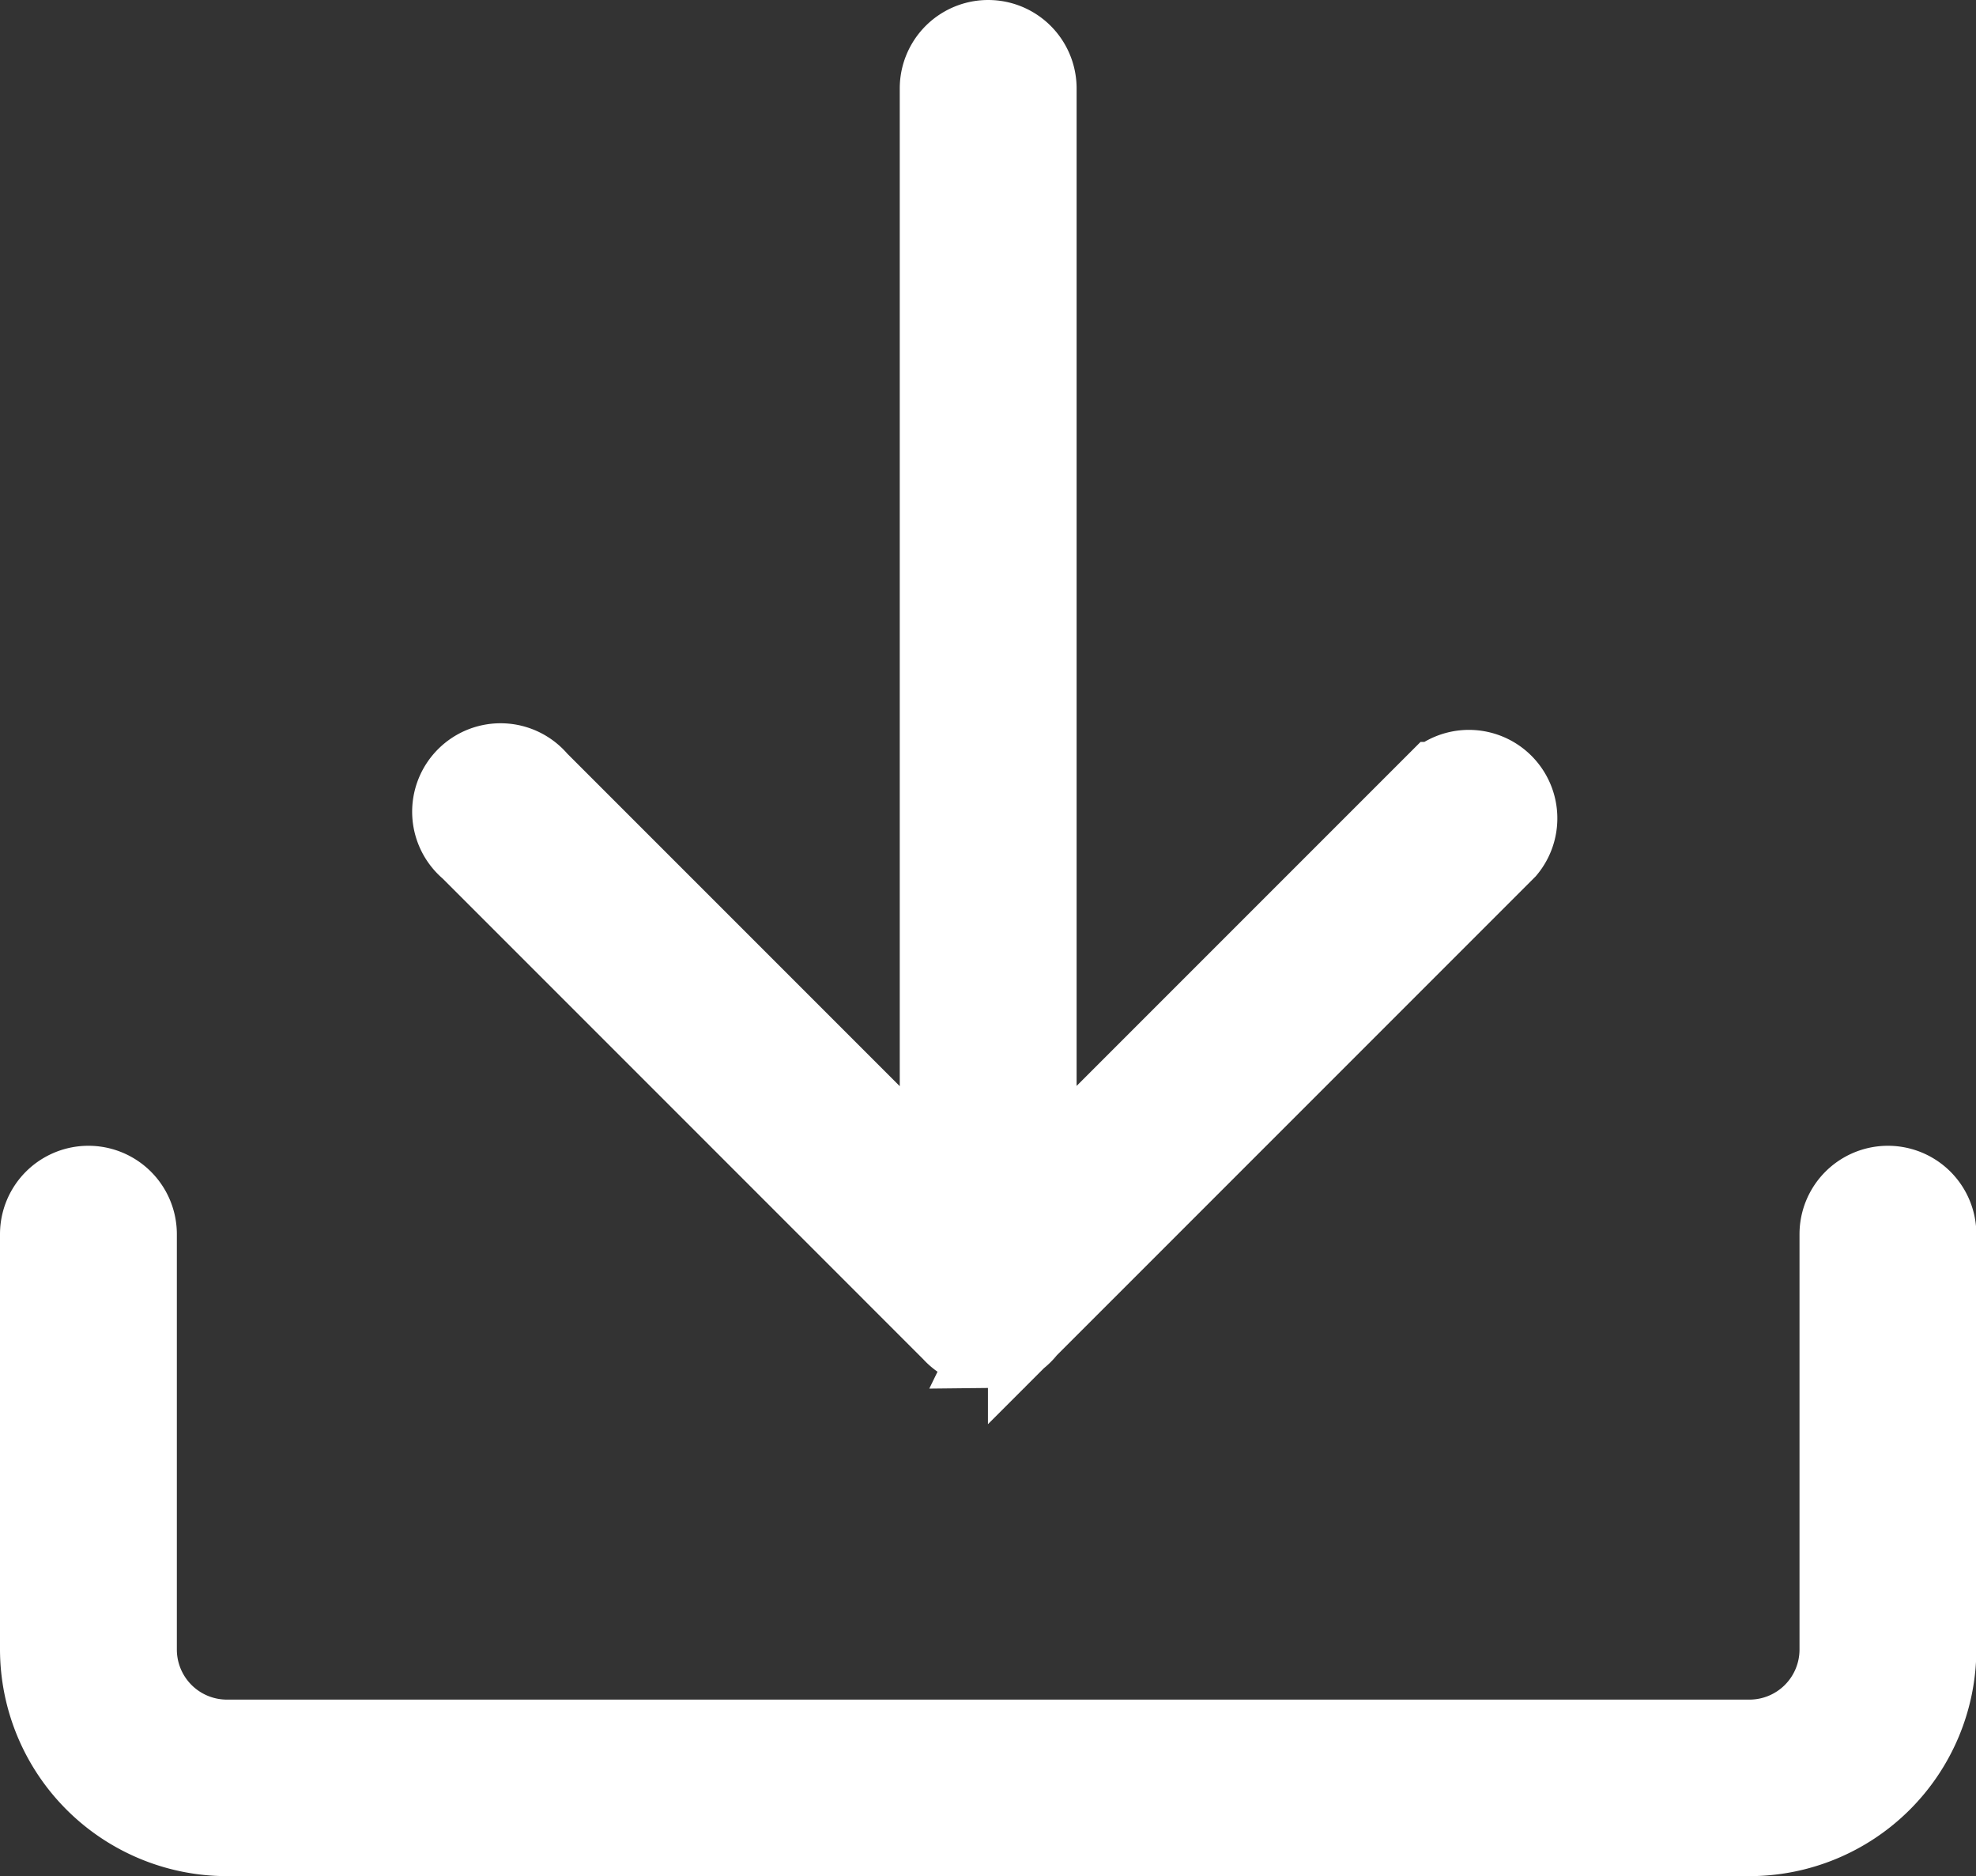
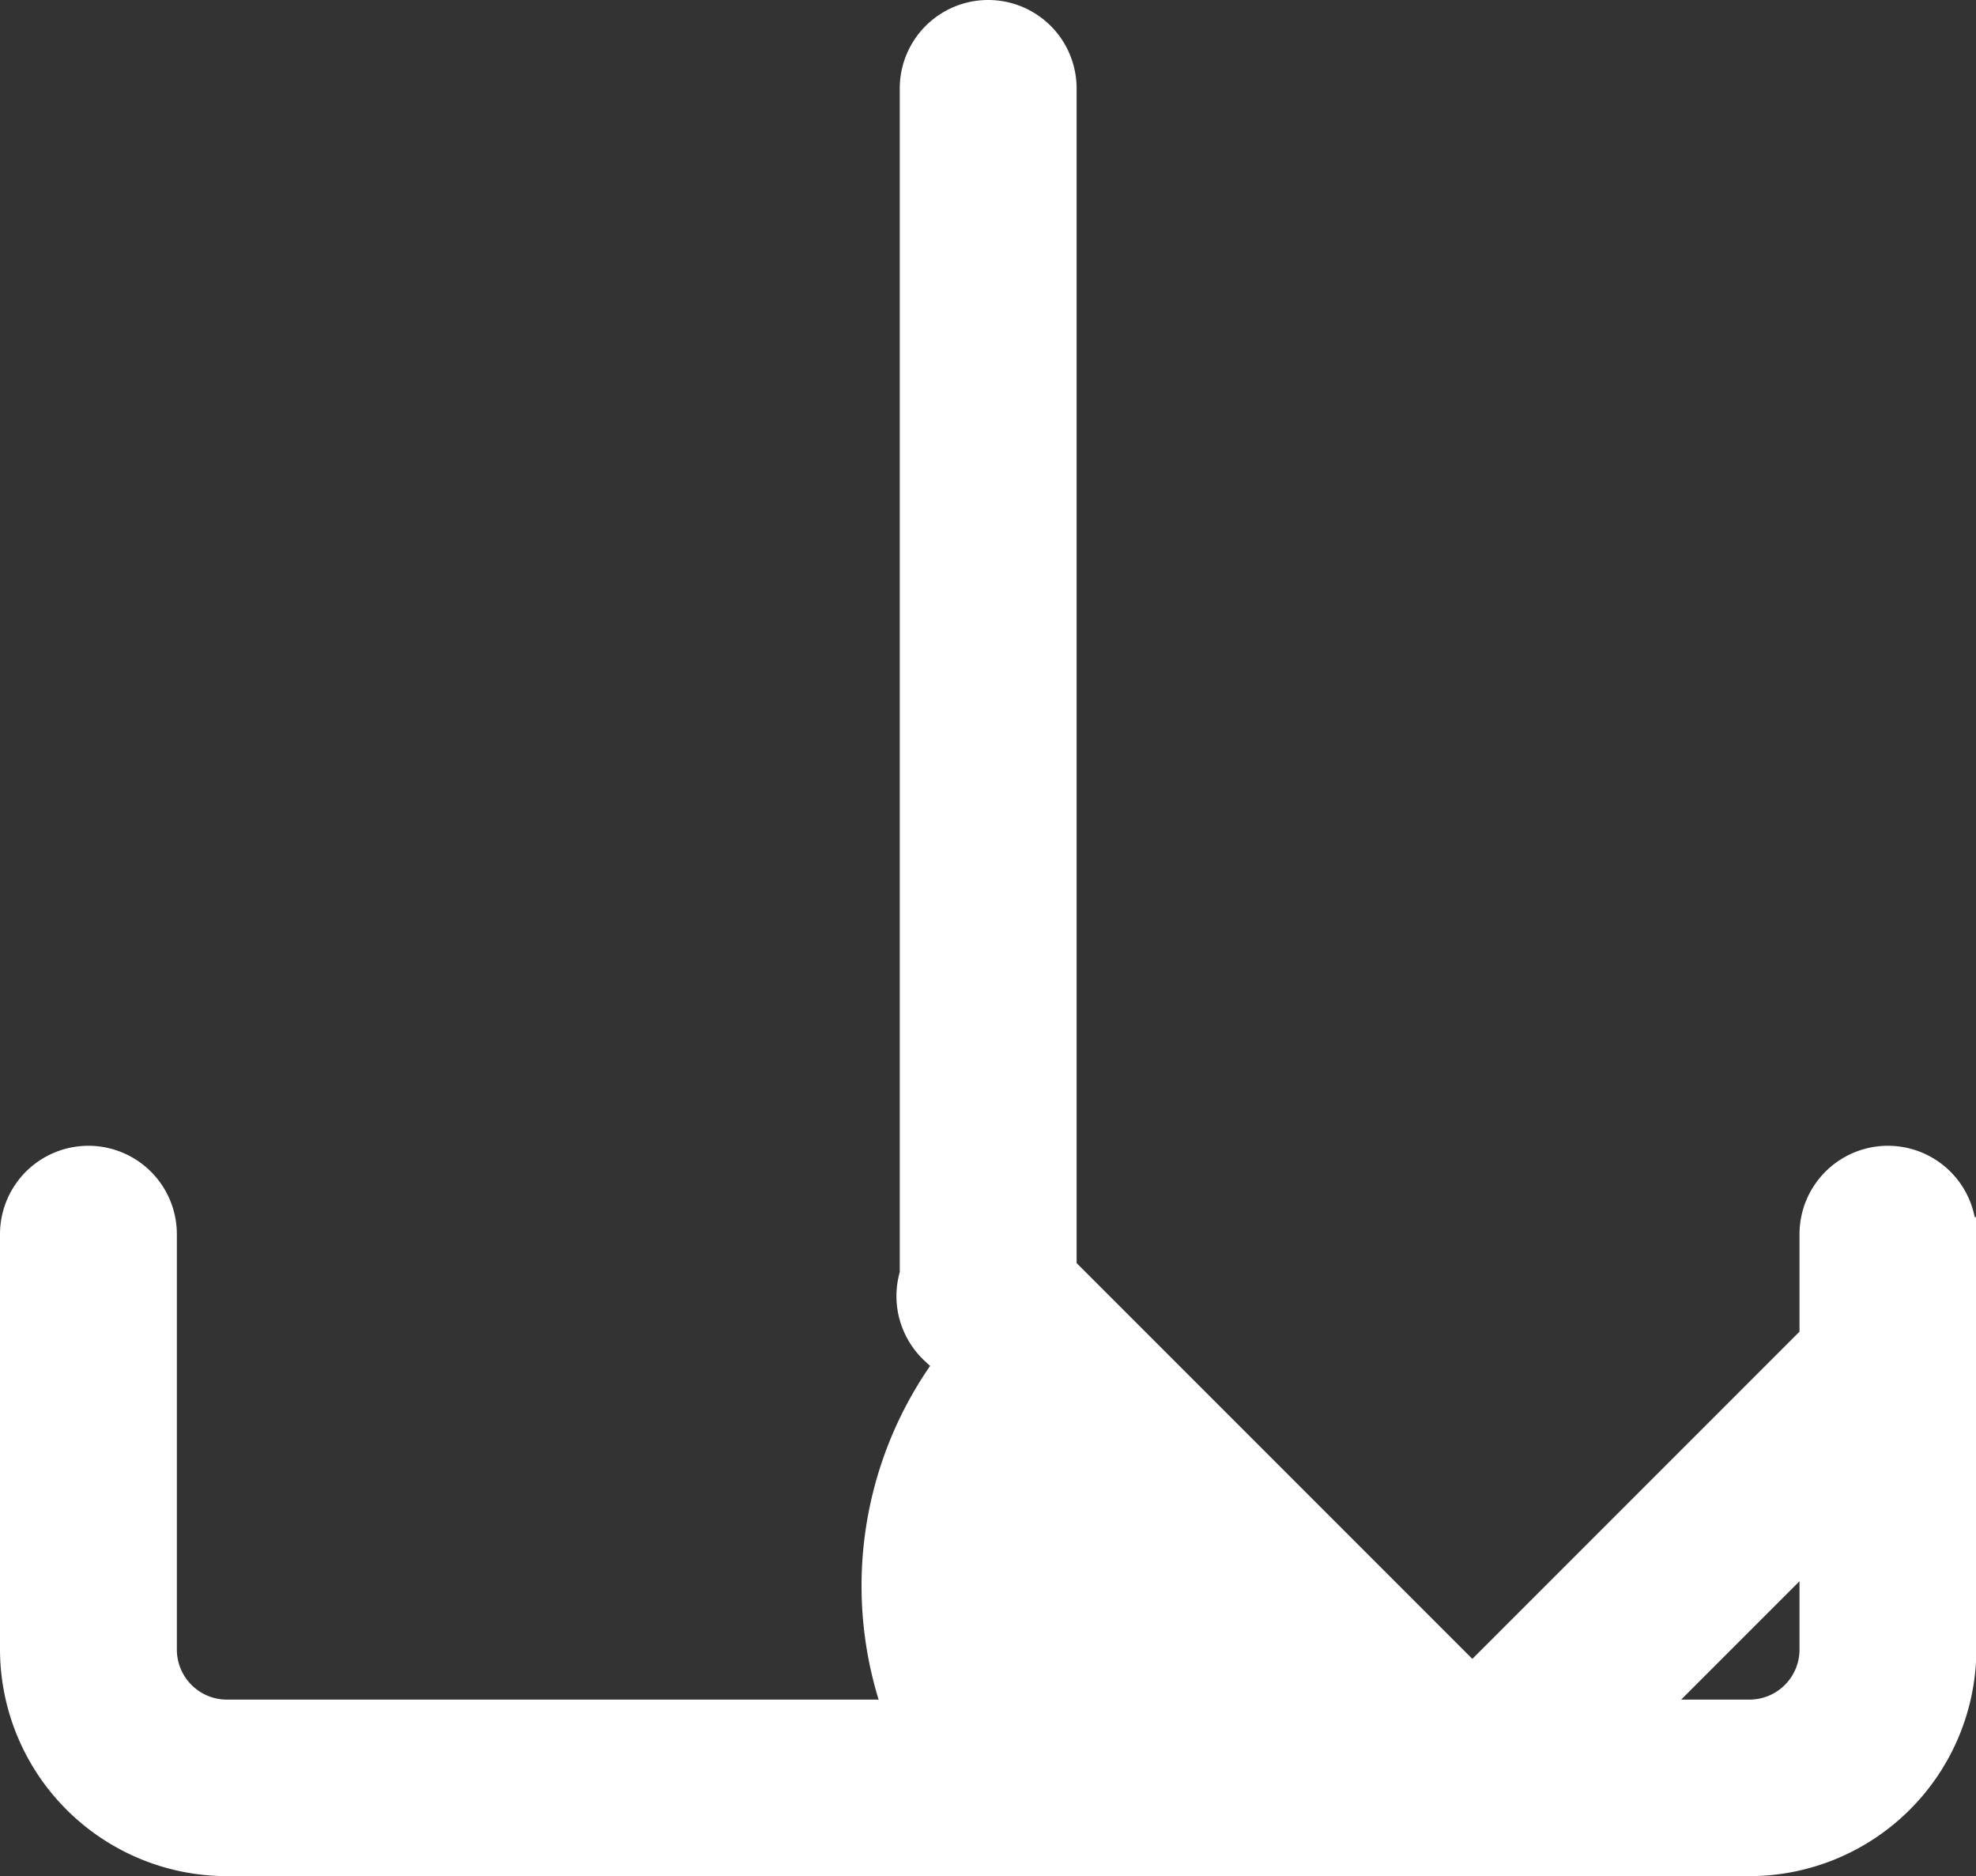
<svg xmlns="http://www.w3.org/2000/svg" width="16.223" height="15.402" viewBox="0 0 16.223 15.402">
  <rect x="0" y="0" width="16.223" height="15.402" fill="#333333" stroke="none" />
  <defs>
    <style>
      .cls-1 {
        fill: #fff;
        stroke: #fff;
        stroke-width: 0.6px;
      }
    </style>
  </defs>
-   <path id="路径_1623" data-name="路径 1623" class="cls-1" d="M56.662,82.1h-12.5A1.564,1.564,0,0,1,42.6,80.54V77.131a.426.426,0,0,1,.852,0V80.54a.711.711,0,0,0,.711.711h12.5a.711.711,0,0,0,.711-.711V77.131a.426.426,0,0,1,.852,0V80.54A1.564,1.564,0,0,1,56.662,82.1Zm-6.249-4.009a.426.426,0,0,1-.3-.125l-3.976-3.976a.426.426,0,1,1,.6-.6l3.675,3.675,3.675-3.675a.426.426,0,0,1,.6.6l-3.976,3.976A.426.426,0,0,1,50.412,78.093Zm0,0a.427.427,0,0,1-.426-.426V67.726a.426.426,0,0,1,.852,0v9.941A.426.426,0,0,1,50.412,78.093Z" transform="translate(-42.3 -67)" />
+   <path id="路径_1623" data-name="路径 1623" class="cls-1" d="M56.662,82.1h-12.5A1.564,1.564,0,0,1,42.6,80.54V77.131a.426.426,0,0,1,.852,0V80.54a.711.711,0,0,0,.711.711h12.5a.711.711,0,0,0,.711-.711V77.131a.426.426,0,0,1,.852,0V80.54A1.564,1.564,0,0,1,56.662,82.1Zm-6.249-4.009a.426.426,0,0,1-.3-.125a.426.426,0,1,1,.6-.6l3.675,3.675,3.675-3.675a.426.426,0,0,1,.6.6l-3.976,3.976A.426.426,0,0,1,50.412,78.093Zm0,0a.427.427,0,0,1-.426-.426V67.726a.426.426,0,0,1,.852,0v9.941A.426.426,0,0,1,50.412,78.093Z" transform="translate(-42.3 -67)" />
</svg>